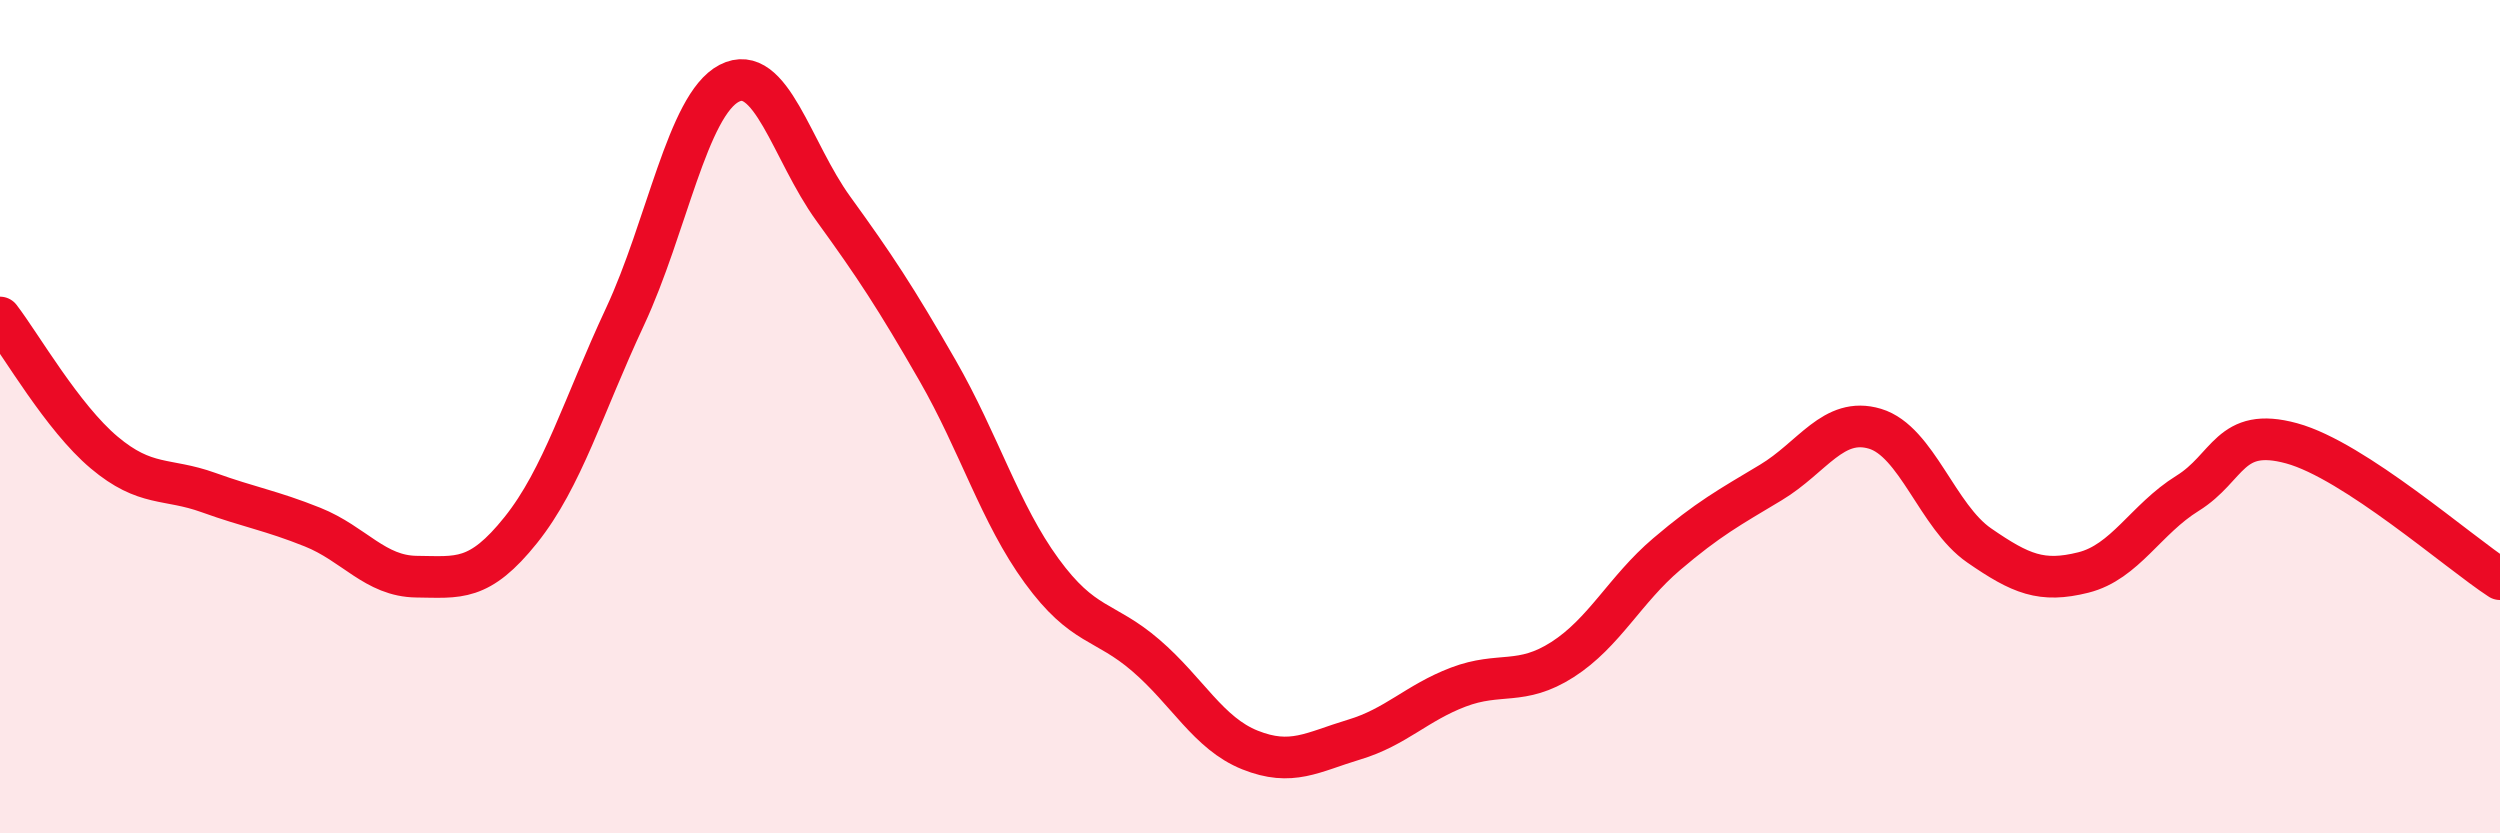
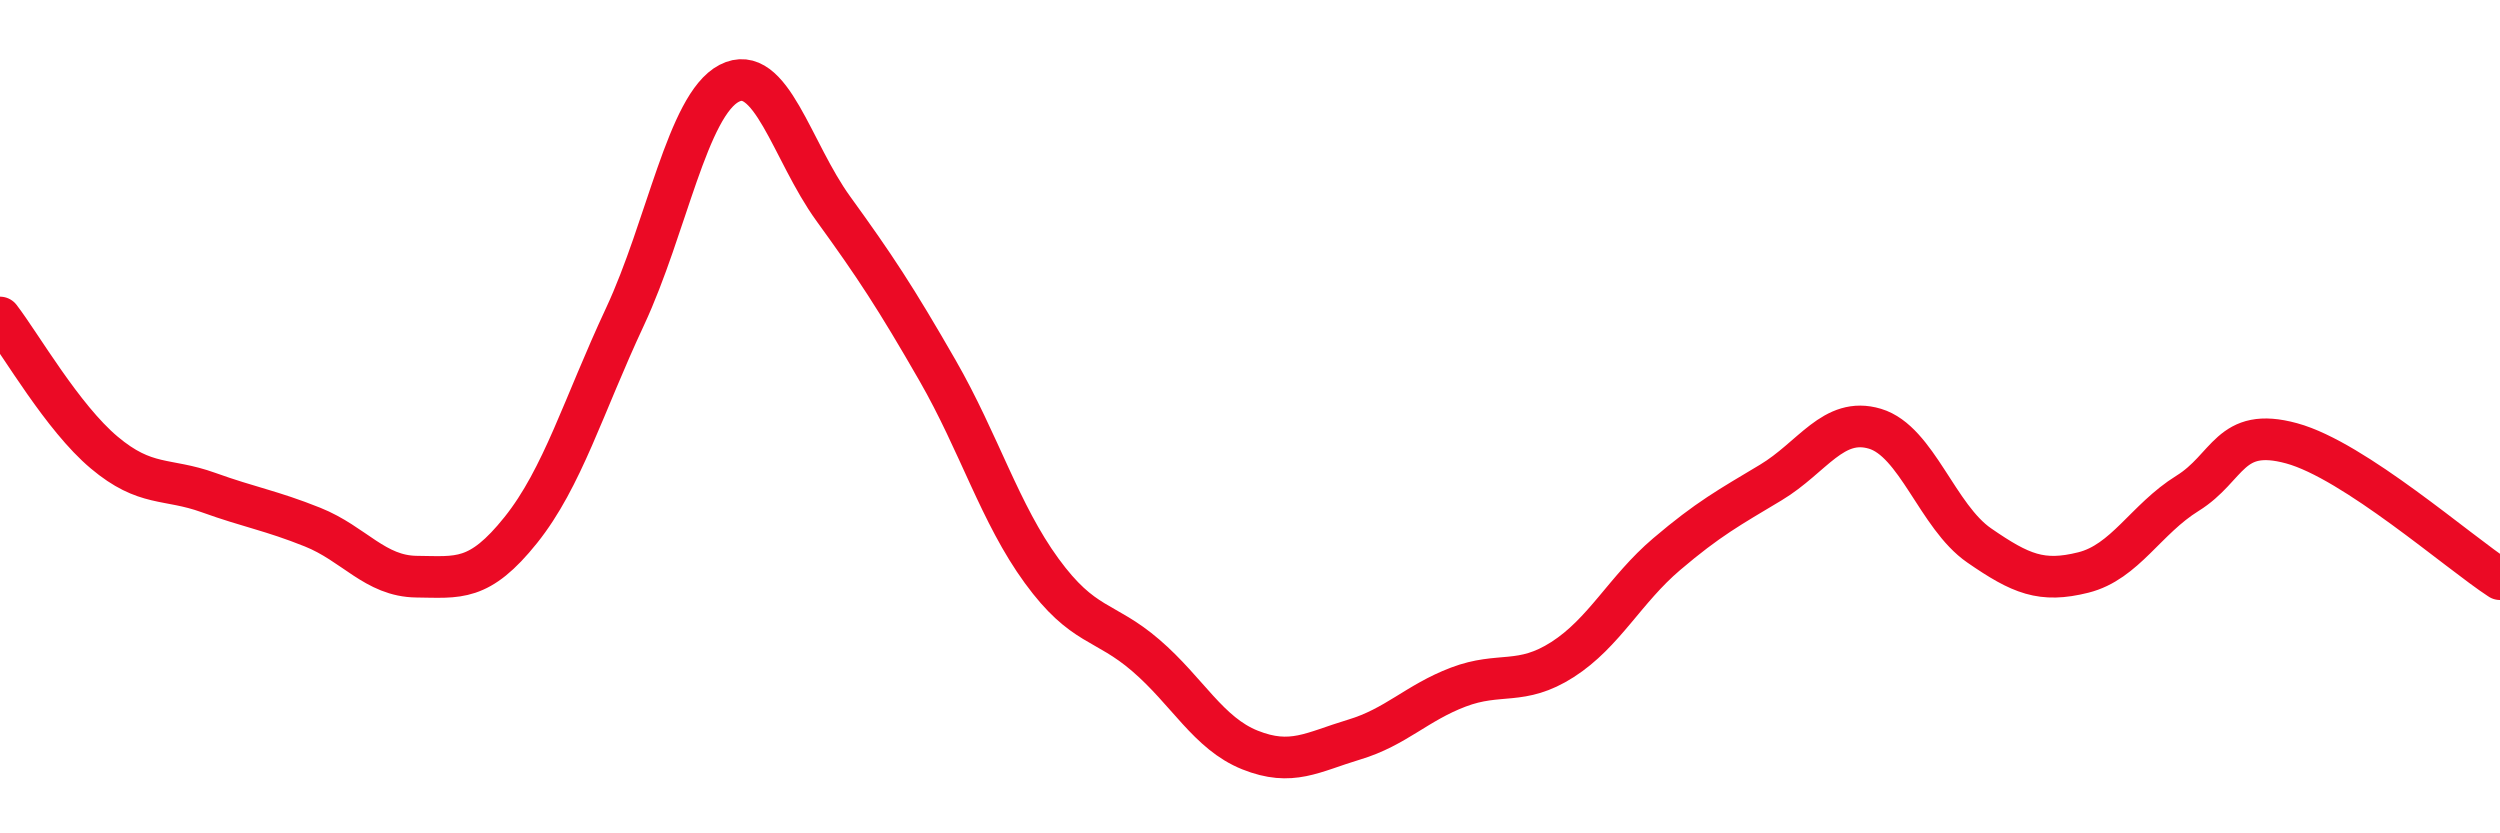
<svg xmlns="http://www.w3.org/2000/svg" width="60" height="20" viewBox="0 0 60 20">
-   <path d="M 0,7.62 C 0.5,8.27 1.5,10.02 2.5,10.86 C 3.5,11.7 4,11.46 5,11.82 C 6,12.18 6.5,12.25 7.5,12.65 C 8.5,13.05 9,13.83 10,13.84 C 11,13.85 11.5,13.97 12.5,12.72 C 13.5,11.47 14,9.74 15,7.6 C 16,5.46 16.5,2.52 17.5,2 C 18.5,1.48 19,3.63 20,5.01 C 21,6.39 21.5,7.15 22.5,8.89 C 23.5,10.63 24,12.33 25,13.7 C 26,15.07 26.5,14.87 27.5,15.73 C 28.5,16.59 29,17.6 30,18 C 31,18.4 31.5,18.05 32.5,17.75 C 33.5,17.45 34,16.87 35,16.49 C 36,16.11 36.5,16.47 37.5,15.83 C 38.5,15.19 39,14.15 40,13.3 C 41,12.45 41.5,12.18 42.5,11.58 C 43.5,10.98 44,9.99 45,10.29 C 46,10.59 46.5,12.4 47.5,13.09 C 48.5,13.78 49,13.99 50,13.74 C 51,13.49 51.5,12.46 52.5,11.84 C 53.5,11.22 53.5,10.23 55,10.64 C 56.5,11.05 59,13.25 60,13.9L60 20L0 20Z" fill="#EB0A25" opacity="0.1" stroke-linecap="round" stroke-linejoin="round" />
  <path d="M 0,7.62 C 0.5,8.27 1.5,10.02 2.5,10.86 C 3.5,11.7 4,11.46 5,11.82 C 6,12.18 6.5,12.25 7.5,12.65 C 8.5,13.05 9,13.83 10,13.84 C 11,13.85 11.5,13.97 12.5,12.72 C 13.5,11.47 14,9.74 15,7.6 C 16,5.46 16.5,2.52 17.5,2 C 18.5,1.48 19,3.63 20,5.01 C 21,6.39 21.5,7.15 22.5,8.89 C 23.5,10.63 24,12.33 25,13.7 C 26,15.07 26.5,14.87 27.5,15.73 C 28.5,16.59 29,17.6 30,18 C 31,18.4 31.5,18.05 32.5,17.75 C 33.5,17.45 34,16.87 35,16.49 C 36,16.11 36.5,16.47 37.5,15.83 C 38.5,15.19 39,14.15 40,13.3 C 41,12.45 41.5,12.18 42.5,11.58 C 43.5,10.98 44,9.99 45,10.29 C 46,10.59 46.5,12.4 47.5,13.09 C 48.5,13.78 49,13.99 50,13.74 C 51,13.49 51.5,12.46 52.5,11.84 C 53.5,11.22 53.5,10.23 55,10.64 C 56.5,11.05 59,13.25 60,13.9" stroke="#EB0A25" stroke-width="1" fill="none" stroke-linecap="round" stroke-linejoin="round" />
</svg>